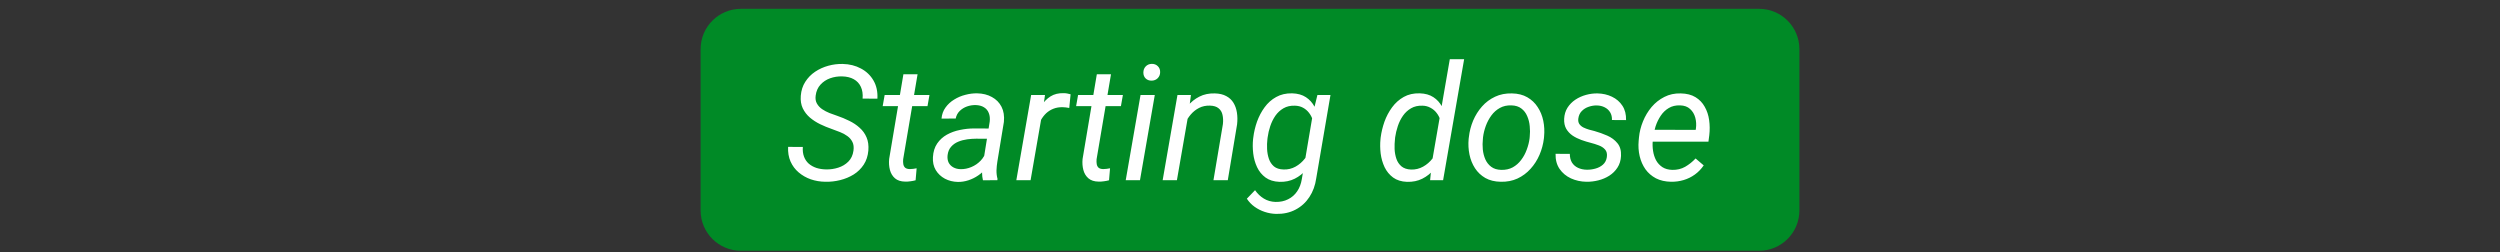
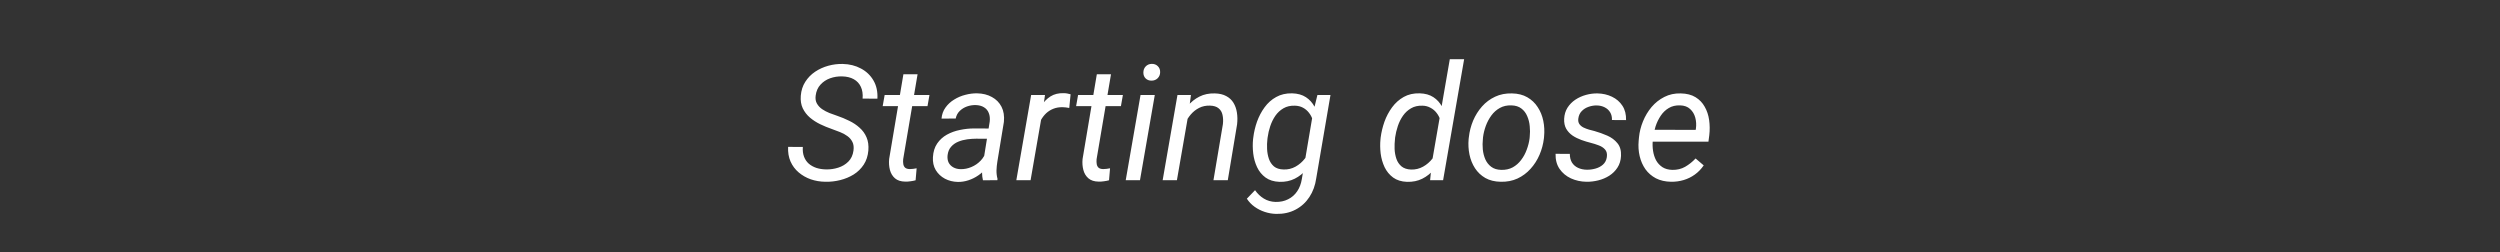
<svg xmlns="http://www.w3.org/2000/svg" width="248" height="25" viewBox="0 0 248 25" fill="none">
  <rect x="0" y="0" width="248" height="25" fill="#333333" stroke="none" />
-   <path d="M69.5 4.875C69.5 2.666 71.291 0.875 73.5 0.875H174.5C176.709 0.875 178.5 2.666 178.5 4.875V20.875C178.5 23.084 176.709 24.875 174.5 24.875H73.5C71.291 24.875 69.5 23.084 69.5 20.875V4.875Z" fill="#008A26" />
  <path d="M84.664 14.945C84.711 14.602 84.677 14.315 84.562 14.086C84.448 13.852 84.281 13.656 84.062 13.5C83.844 13.338 83.599 13.206 83.328 13.102C83.057 12.992 82.787 12.891 82.516 12.797C82.125 12.662 81.74 12.503 81.359 12.32C80.984 12.138 80.646 11.919 80.344 11.664C80.042 11.404 79.805 11.096 79.633 10.742C79.466 10.388 79.401 9.974 79.438 9.5C79.479 8.974 79.628 8.513 79.883 8.117C80.138 7.716 80.463 7.383 80.859 7.117C81.255 6.852 81.69 6.654 82.164 6.523C82.638 6.393 83.117 6.333 83.602 6.344C84.273 6.359 84.875 6.51 85.406 6.797C85.938 7.078 86.352 7.474 86.648 7.984C86.945 8.495 87.076 9.096 87.039 9.789L85.57 9.781C85.607 9.328 85.549 8.94 85.398 8.617C85.247 8.289 85.013 8.036 84.695 7.859C84.383 7.682 83.997 7.589 83.539 7.578C83.122 7.568 82.724 7.63 82.344 7.766C81.969 7.901 81.651 8.112 81.391 8.398C81.13 8.68 80.971 9.042 80.914 9.484C80.872 9.792 80.914 10.055 81.039 10.273C81.164 10.492 81.336 10.677 81.555 10.828C81.779 10.979 82.021 11.107 82.281 11.211C82.547 11.315 82.799 11.406 83.039 11.484C83.456 11.625 83.857 11.792 84.242 11.984C84.633 12.172 84.977 12.401 85.273 12.672C85.576 12.938 85.805 13.255 85.961 13.625C86.122 13.995 86.182 14.43 86.141 14.93C86.094 15.471 85.94 15.94 85.68 16.336C85.419 16.732 85.086 17.057 84.68 17.312C84.273 17.562 83.828 17.747 83.344 17.867C82.859 17.987 82.372 18.042 81.883 18.031C81.372 18.026 80.888 17.945 80.43 17.789C79.977 17.628 79.576 17.398 79.227 17.102C78.878 16.805 78.609 16.445 78.422 16.023C78.234 15.596 78.154 15.112 78.18 14.57L79.641 14.578C79.615 14.943 79.654 15.263 79.758 15.539C79.862 15.815 80.018 16.047 80.227 16.234C80.44 16.417 80.693 16.557 80.984 16.656C81.276 16.75 81.596 16.799 81.945 16.805C82.357 16.815 82.758 16.758 83.148 16.633C83.544 16.508 83.88 16.307 84.156 16.031C84.432 15.755 84.602 15.393 84.664 14.945ZM92.203 9.422L92.008 10.531H87.562L87.758 9.422H92.203ZM89.617 7.367H91.023L89.594 15.797C89.578 15.979 89.583 16.143 89.609 16.289C89.635 16.435 89.698 16.552 89.797 16.641C89.896 16.724 90.047 16.768 90.25 16.773C90.365 16.773 90.477 16.766 90.586 16.75C90.701 16.729 90.815 16.711 90.93 16.695L90.828 17.883C90.662 17.93 90.49 17.963 90.312 17.984C90.141 18.01 89.969 18.021 89.797 18.016C89.365 18.01 89.026 17.901 88.781 17.688C88.537 17.474 88.37 17.198 88.281 16.859C88.193 16.521 88.167 16.159 88.203 15.773L89.617 7.367ZM97.477 16.43L98.18 12.062C98.216 11.74 98.185 11.456 98.086 11.211C97.992 10.966 97.833 10.776 97.609 10.641C97.391 10.505 97.115 10.432 96.781 10.422C96.49 10.417 96.203 10.463 95.922 10.562C95.646 10.662 95.406 10.81 95.203 11.008C95 11.206 94.867 11.456 94.805 11.758L93.398 11.766C93.435 11.344 93.568 10.977 93.797 10.664C94.026 10.346 94.312 10.083 94.656 9.875C95 9.661 95.37 9.505 95.766 9.406C96.162 9.302 96.547 9.253 96.922 9.258C97.49 9.268 97.982 9.391 98.398 9.625C98.82 9.854 99.138 10.177 99.352 10.594C99.565 11.01 99.643 11.51 99.586 12.094L98.938 16.031C98.891 16.318 98.862 16.607 98.852 16.898C98.846 17.185 98.88 17.466 98.953 17.742L98.938 17.875L97.508 17.883C97.451 17.643 97.422 17.401 97.422 17.156C97.427 16.912 97.445 16.669 97.477 16.43ZM98.344 12.75L98.18 13.766L96.844 13.758C96.562 13.758 96.266 13.779 95.953 13.82C95.641 13.862 95.344 13.94 95.062 14.055C94.781 14.169 94.544 14.336 94.352 14.555C94.159 14.768 94.042 15.047 94 15.391C93.969 15.672 94.003 15.917 94.102 16.125C94.206 16.328 94.362 16.487 94.57 16.602C94.779 16.716 95.021 16.776 95.297 16.781C95.656 16.787 96.01 16.716 96.359 16.57C96.708 16.424 97.013 16.216 97.273 15.945C97.534 15.675 97.713 15.362 97.812 15.008L98.328 15.703C98.229 16.047 98.068 16.365 97.844 16.656C97.62 16.943 97.354 17.19 97.047 17.398C96.745 17.607 96.419 17.768 96.07 17.883C95.721 17.997 95.372 18.052 95.023 18.047C94.549 18.037 94.12 17.93 93.734 17.727C93.354 17.523 93.052 17.24 92.828 16.875C92.609 16.505 92.516 16.076 92.547 15.586C92.578 15.05 92.719 14.599 92.969 14.234C93.219 13.87 93.539 13.578 93.93 13.359C94.326 13.141 94.758 12.984 95.227 12.891C95.695 12.792 96.159 12.742 96.617 12.742L98.344 12.75ZM103.461 10.812L102.234 17.875H100.82L102.289 9.422H103.664L103.461 10.812ZM106.203 9.352L106.07 10.711C105.961 10.69 105.849 10.672 105.734 10.656C105.625 10.641 105.516 10.633 105.406 10.633C105.068 10.628 104.763 10.68 104.492 10.789C104.227 10.893 103.99 11.042 103.781 11.234C103.578 11.427 103.404 11.654 103.258 11.914C103.117 12.175 103.005 12.456 102.922 12.758L102.477 12.992C102.534 12.57 102.628 12.138 102.758 11.695C102.893 11.253 103.078 10.844 103.312 10.469C103.552 10.094 103.852 9.792 104.211 9.562C104.576 9.333 105.013 9.227 105.523 9.242C105.638 9.242 105.75 9.253 105.859 9.273C105.974 9.294 106.089 9.32 106.203 9.352ZM111.391 9.422L111.195 10.531H106.75L106.945 9.422H111.391ZM108.805 7.367H110.211L108.781 15.797C108.766 15.979 108.771 16.143 108.797 16.289C108.823 16.435 108.885 16.552 108.984 16.641C109.083 16.724 109.234 16.768 109.438 16.773C109.552 16.773 109.664 16.766 109.773 16.75C109.888 16.729 110.003 16.711 110.117 16.695L110.016 17.883C109.849 17.93 109.677 17.963 109.5 17.984C109.328 18.01 109.156 18.021 108.984 18.016C108.552 18.01 108.214 17.901 107.969 17.688C107.724 17.474 107.557 17.198 107.469 16.859C107.38 16.521 107.354 16.159 107.391 15.773L108.805 7.367ZM114.555 9.422L113.086 17.875H111.672L113.141 9.422H114.555ZM113.422 7.203C113.422 6.958 113.497 6.755 113.648 6.594C113.805 6.427 114.005 6.341 114.25 6.336C114.495 6.331 114.695 6.406 114.852 6.562C115.013 6.719 115.091 6.917 115.086 7.156C115.086 7.396 115.005 7.596 114.844 7.758C114.688 7.914 114.49 7.995 114.25 8C114.01 8.005 113.812 7.935 113.656 7.789C113.5 7.638 113.422 7.443 113.422 7.203ZM117.891 11.312L116.75 17.875H115.336L116.805 9.422H118.141L117.891 11.312ZM117.234 13.328L116.656 13.312C116.729 12.807 116.862 12.312 117.055 11.828C117.253 11.338 117.51 10.898 117.828 10.508C118.151 10.117 118.534 9.81 118.977 9.586C119.424 9.357 119.935 9.25 120.508 9.266C120.961 9.276 121.339 9.365 121.641 9.531C121.948 9.693 122.188 9.914 122.359 10.195C122.531 10.477 122.646 10.802 122.703 11.172C122.76 11.537 122.766 11.925 122.719 12.336L121.797 17.875H120.375L121.312 12.312C121.349 11.974 121.336 11.669 121.273 11.398C121.216 11.122 121.086 10.904 120.883 10.742C120.685 10.575 120.398 10.487 120.023 10.477C119.628 10.466 119.271 10.542 118.953 10.703C118.635 10.865 118.357 11.086 118.117 11.367C117.883 11.643 117.69 11.953 117.539 12.297C117.393 12.635 117.292 12.979 117.234 13.328ZM130.688 9.422H131.984L130.57 17.688C130.471 18.391 130.245 19.01 129.891 19.547C129.542 20.083 129.083 20.5 128.516 20.797C127.953 21.094 127.31 21.234 126.586 21.219C126.206 21.208 125.833 21.143 125.469 21.023C125.104 20.904 124.768 20.734 124.461 20.516C124.154 20.297 123.896 20.029 123.688 19.711L124.5 18.867C124.745 19.216 125.034 19.492 125.367 19.695C125.706 19.904 126.091 20.016 126.523 20.031C126.997 20.042 127.417 19.953 127.781 19.766C128.151 19.583 128.451 19.32 128.68 18.977C128.914 18.633 129.068 18.229 129.141 17.766L130.25 11.211L130.688 9.422ZM124.305 13.805L124.328 13.633C124.391 13.112 124.513 12.591 124.695 12.07C124.883 11.55 125.133 11.075 125.445 10.648C125.758 10.216 126.141 9.875 126.594 9.625C127.047 9.37 127.576 9.247 128.18 9.258C128.727 9.273 129.182 9.401 129.547 9.641C129.911 9.88 130.198 10.198 130.406 10.594C130.62 10.984 130.763 11.414 130.836 11.883C130.914 12.352 130.938 12.823 130.906 13.297L130.82 14.016C130.732 14.521 130.586 15.016 130.383 15.5C130.18 15.984 129.917 16.422 129.594 16.812C129.271 17.198 128.885 17.503 128.438 17.727C127.995 17.951 127.49 18.055 126.922 18.039C126.365 18.018 125.904 17.875 125.539 17.609C125.18 17.344 124.901 17.003 124.703 16.586C124.505 16.164 124.378 15.711 124.32 15.227C124.263 14.737 124.258 14.263 124.305 13.805ZM125.75 13.625L125.727 13.797C125.69 14.109 125.68 14.438 125.695 14.781C125.711 15.125 125.771 15.45 125.875 15.758C125.979 16.06 126.146 16.31 126.375 16.508C126.609 16.701 126.927 16.802 127.328 16.812C127.755 16.828 128.151 16.734 128.516 16.531C128.88 16.328 129.193 16.057 129.453 15.719C129.714 15.38 129.901 15.013 130.016 14.617L130.32 12.719C130.336 12.432 130.302 12.156 130.219 11.891C130.135 11.625 130.01 11.388 129.844 11.18C129.682 10.971 129.484 10.805 129.25 10.68C129.016 10.555 128.75 10.49 128.453 10.484C128.016 10.469 127.638 10.555 127.32 10.742C127.003 10.925 126.734 11.172 126.516 11.484C126.302 11.797 126.133 12.141 126.008 12.516C125.883 12.891 125.797 13.26 125.75 13.625ZM142.039 16.148L143.82 5.875H145.242L143.156 17.875H141.867L142.039 16.148ZM136.945 13.805L136.961 13.641C137.029 13.12 137.154 12.599 137.336 12.078C137.523 11.557 137.776 11.081 138.094 10.648C138.411 10.216 138.797 9.872 139.25 9.617C139.703 9.362 140.232 9.242 140.836 9.258C141.378 9.273 141.831 9.401 142.195 9.641C142.56 9.88 142.846 10.198 143.055 10.594C143.268 10.984 143.411 11.414 143.484 11.883C143.562 12.352 143.586 12.823 143.555 13.297L143.469 14.016C143.38 14.521 143.234 15.016 143.031 15.5C142.828 15.984 142.565 16.422 142.242 16.812C141.924 17.198 141.542 17.503 141.094 17.727C140.651 17.951 140.143 18.055 139.57 18.039C139.018 18.018 138.56 17.875 138.195 17.609C137.836 17.344 137.555 17.003 137.352 16.586C137.154 16.164 137.023 15.711 136.961 15.227C136.904 14.737 136.898 14.263 136.945 13.805ZM138.398 13.625L138.383 13.789C138.346 14.102 138.333 14.432 138.344 14.781C138.359 15.125 138.419 15.45 138.523 15.758C138.628 16.06 138.797 16.31 139.031 16.508C139.266 16.701 139.583 16.805 139.984 16.82C140.411 16.831 140.807 16.734 141.172 16.531C141.536 16.328 141.849 16.057 142.109 15.719C142.37 15.38 142.557 15.013 142.672 14.617L142.977 12.719C142.992 12.432 142.958 12.159 142.875 11.898C142.792 11.633 142.667 11.396 142.5 11.188C142.339 10.979 142.138 10.812 141.898 10.688C141.664 10.557 141.401 10.49 141.109 10.484C140.672 10.469 140.294 10.555 139.977 10.742C139.659 10.925 139.391 11.172 139.172 11.484C138.958 11.792 138.789 12.133 138.664 12.508C138.539 12.883 138.451 13.255 138.398 13.625ZM145.688 13.789L145.711 13.609C145.773 13.042 145.914 12.495 146.133 11.969C146.357 11.443 146.651 10.974 147.016 10.562C147.38 10.151 147.812 9.828 148.312 9.594C148.812 9.359 149.37 9.25 149.984 9.266C150.578 9.276 151.086 9.404 151.508 9.648C151.935 9.893 152.279 10.219 152.539 10.625C152.805 11.026 152.99 11.479 153.094 11.984C153.198 12.49 153.224 13.01 153.172 13.547L153.156 13.727C153.089 14.294 152.943 14.838 152.719 15.359C152.495 15.88 152.198 16.344 151.828 16.75C151.464 17.156 151.031 17.477 150.531 17.711C150.031 17.94 149.477 18.047 148.867 18.031C148.279 18.021 147.771 17.896 147.344 17.656C146.922 17.412 146.581 17.088 146.32 16.688C146.06 16.287 145.878 15.836 145.773 15.336C145.669 14.836 145.641 14.32 145.688 13.789ZM147.117 13.609L147.102 13.797C147.065 14.125 147.062 14.466 147.094 14.82C147.13 15.175 147.214 15.503 147.344 15.805C147.479 16.107 147.674 16.354 147.93 16.547C148.185 16.74 148.516 16.841 148.922 16.852C149.354 16.862 149.734 16.779 150.062 16.602C150.391 16.419 150.669 16.174 150.898 15.867C151.133 15.56 151.318 15.219 151.453 14.844C151.594 14.469 151.688 14.096 151.734 13.727L151.75 13.547C151.786 13.219 151.786 12.878 151.75 12.523C151.719 12.164 151.635 11.831 151.5 11.523C151.37 11.211 151.177 10.958 150.922 10.766C150.667 10.568 150.336 10.463 149.93 10.453C149.497 10.438 149.115 10.523 148.781 10.711C148.453 10.893 148.174 11.141 147.945 11.453C147.716 11.766 147.531 12.112 147.391 12.492C147.255 12.867 147.164 13.24 147.117 13.609ZM159.398 15.586C159.445 15.263 159.385 15.01 159.219 14.828C159.057 14.646 158.844 14.508 158.578 14.414C158.318 14.315 158.062 14.234 157.812 14.172C157.5 14.094 157.185 13.997 156.867 13.883C156.549 13.768 156.258 13.622 155.992 13.445C155.732 13.263 155.523 13.039 155.367 12.773C155.216 12.503 155.148 12.175 155.164 11.789C155.185 11.372 155.294 11.005 155.492 10.688C155.695 10.37 155.956 10.104 156.273 9.891C156.596 9.677 156.948 9.518 157.328 9.414C157.708 9.31 158.086 9.26 158.461 9.266C158.992 9.276 159.474 9.385 159.906 9.594C160.344 9.802 160.69 10.102 160.945 10.492C161.201 10.883 161.32 11.357 161.305 11.914L159.906 11.906C159.917 11.609 159.857 11.354 159.727 11.141C159.596 10.927 159.417 10.763 159.188 10.648C158.958 10.529 158.698 10.466 158.406 10.461C158.13 10.456 157.859 10.5 157.594 10.594C157.328 10.682 157.102 10.823 156.914 11.016C156.727 11.203 156.612 11.448 156.57 11.75C156.539 11.974 156.573 12.159 156.672 12.305C156.771 12.445 156.906 12.56 157.078 12.648C157.255 12.732 157.44 12.802 157.633 12.859C157.831 12.912 158.01 12.958 158.172 13C158.599 13.12 159.021 13.271 159.438 13.453C159.854 13.635 160.193 13.888 160.453 14.211C160.714 14.529 160.831 14.948 160.805 15.469C160.784 15.912 160.667 16.297 160.453 16.625C160.245 16.948 159.974 17.216 159.641 17.43C159.312 17.638 158.951 17.792 158.555 17.891C158.159 17.99 157.763 18.037 157.367 18.031C156.82 18.021 156.31 17.909 155.836 17.695C155.367 17.477 154.992 17.164 154.711 16.758C154.43 16.346 154.297 15.846 154.312 15.258L155.727 15.266C155.727 15.604 155.797 15.891 155.938 16.125C156.083 16.354 156.284 16.529 156.539 16.648C156.794 16.768 157.086 16.831 157.414 16.836C157.69 16.841 157.971 16.805 158.258 16.727C158.549 16.648 158.799 16.518 159.008 16.336C159.221 16.148 159.352 15.898 159.398 15.586ZM165.773 18.031C165.195 18.021 164.693 17.906 164.266 17.688C163.844 17.463 163.497 17.164 163.227 16.789C162.961 16.409 162.771 15.977 162.656 15.492C162.542 15.008 162.508 14.5 162.555 13.969L162.586 13.633C162.638 13.091 162.771 12.56 162.984 12.039C163.198 11.513 163.482 11.039 163.836 10.617C164.195 10.195 164.617 9.862 165.102 9.617C165.591 9.367 166.133 9.25 166.727 9.266C167.315 9.276 167.805 9.401 168.195 9.641C168.586 9.88 168.891 10.198 169.109 10.594C169.333 10.984 169.479 11.425 169.547 11.914C169.615 12.398 169.62 12.896 169.562 13.406L169.477 14.055H163.344L163.531 12.875L168.211 12.883L168.234 12.758C168.286 12.383 168.266 12.021 168.172 11.672C168.078 11.323 167.906 11.037 167.656 10.812C167.411 10.583 167.081 10.463 166.664 10.453C166.232 10.438 165.857 10.526 165.539 10.719C165.221 10.906 164.956 11.162 164.742 11.484C164.529 11.802 164.359 12.151 164.234 12.531C164.115 12.906 164.031 13.273 163.984 13.633L163.953 13.961C163.922 14.294 163.932 14.63 163.984 14.969C164.036 15.307 164.135 15.617 164.281 15.898C164.432 16.174 164.641 16.401 164.906 16.578C165.172 16.75 165.5 16.841 165.891 16.852C166.365 16.862 166.789 16.76 167.164 16.547C167.544 16.328 167.891 16.052 168.203 15.719L169.008 16.406C168.763 16.766 168.471 17.068 168.133 17.312C167.794 17.557 167.424 17.74 167.023 17.859C166.622 17.979 166.206 18.037 165.773 18.031Z" fill="white" />
</svg>